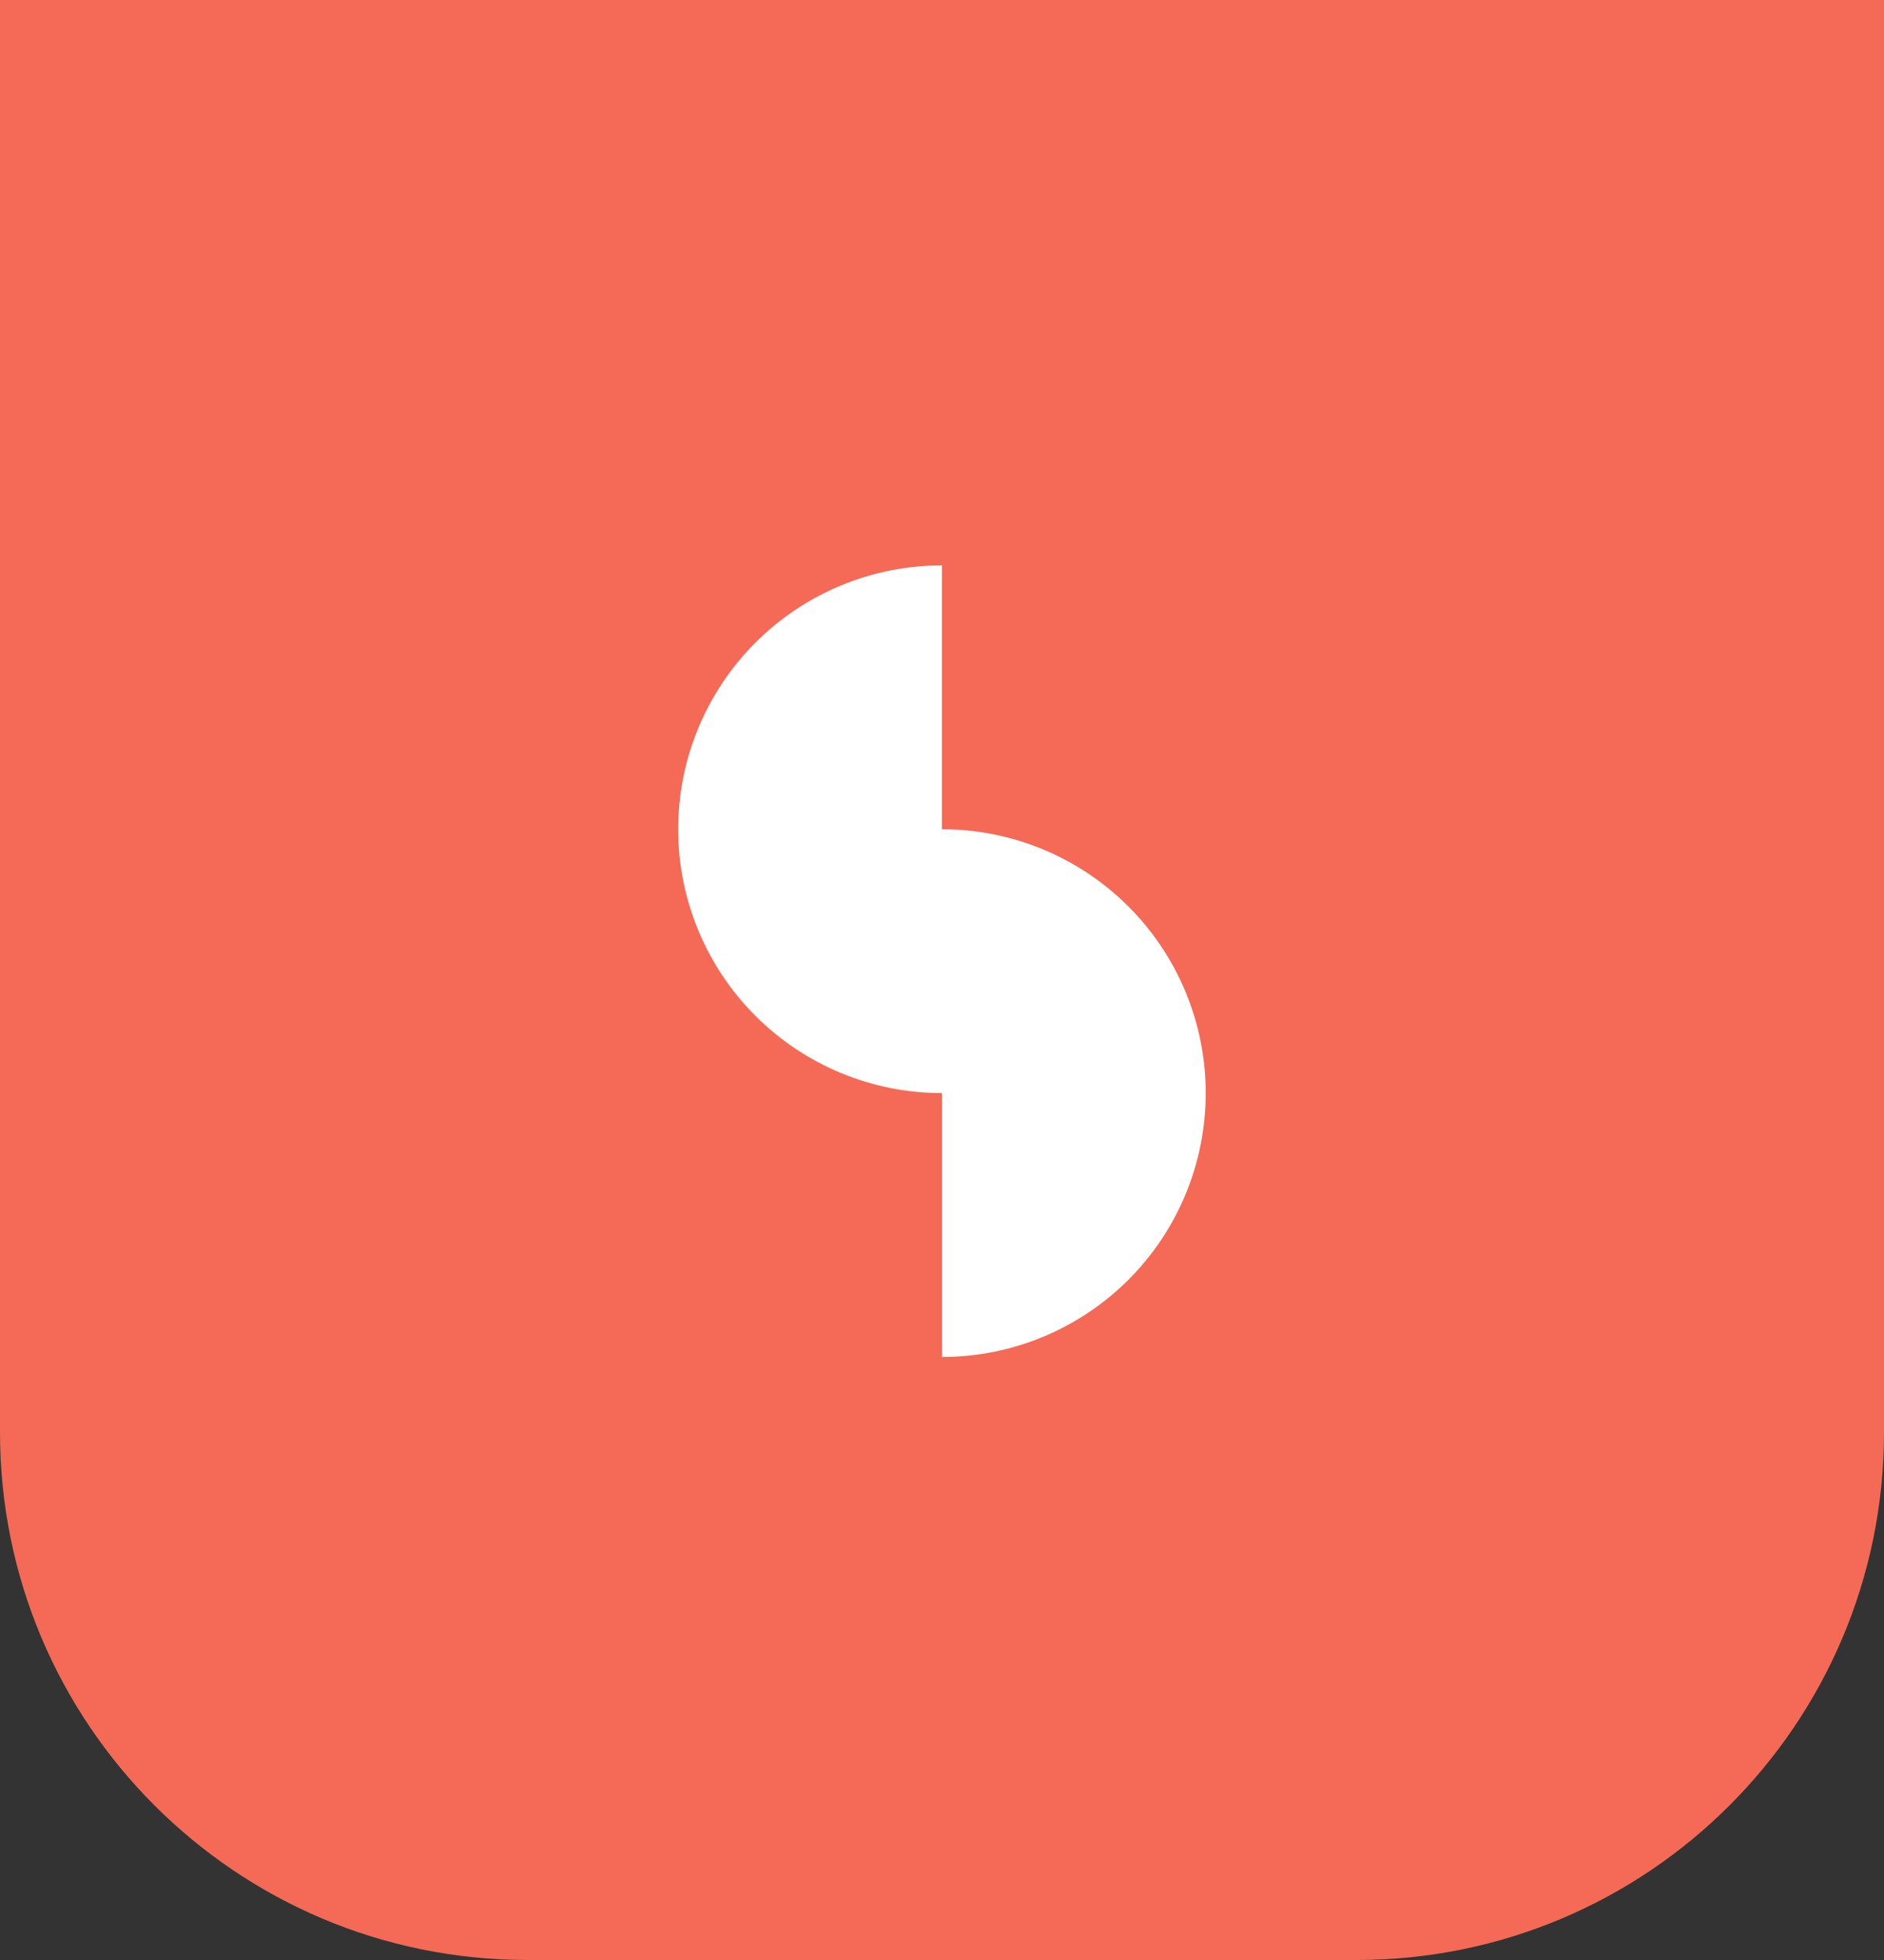
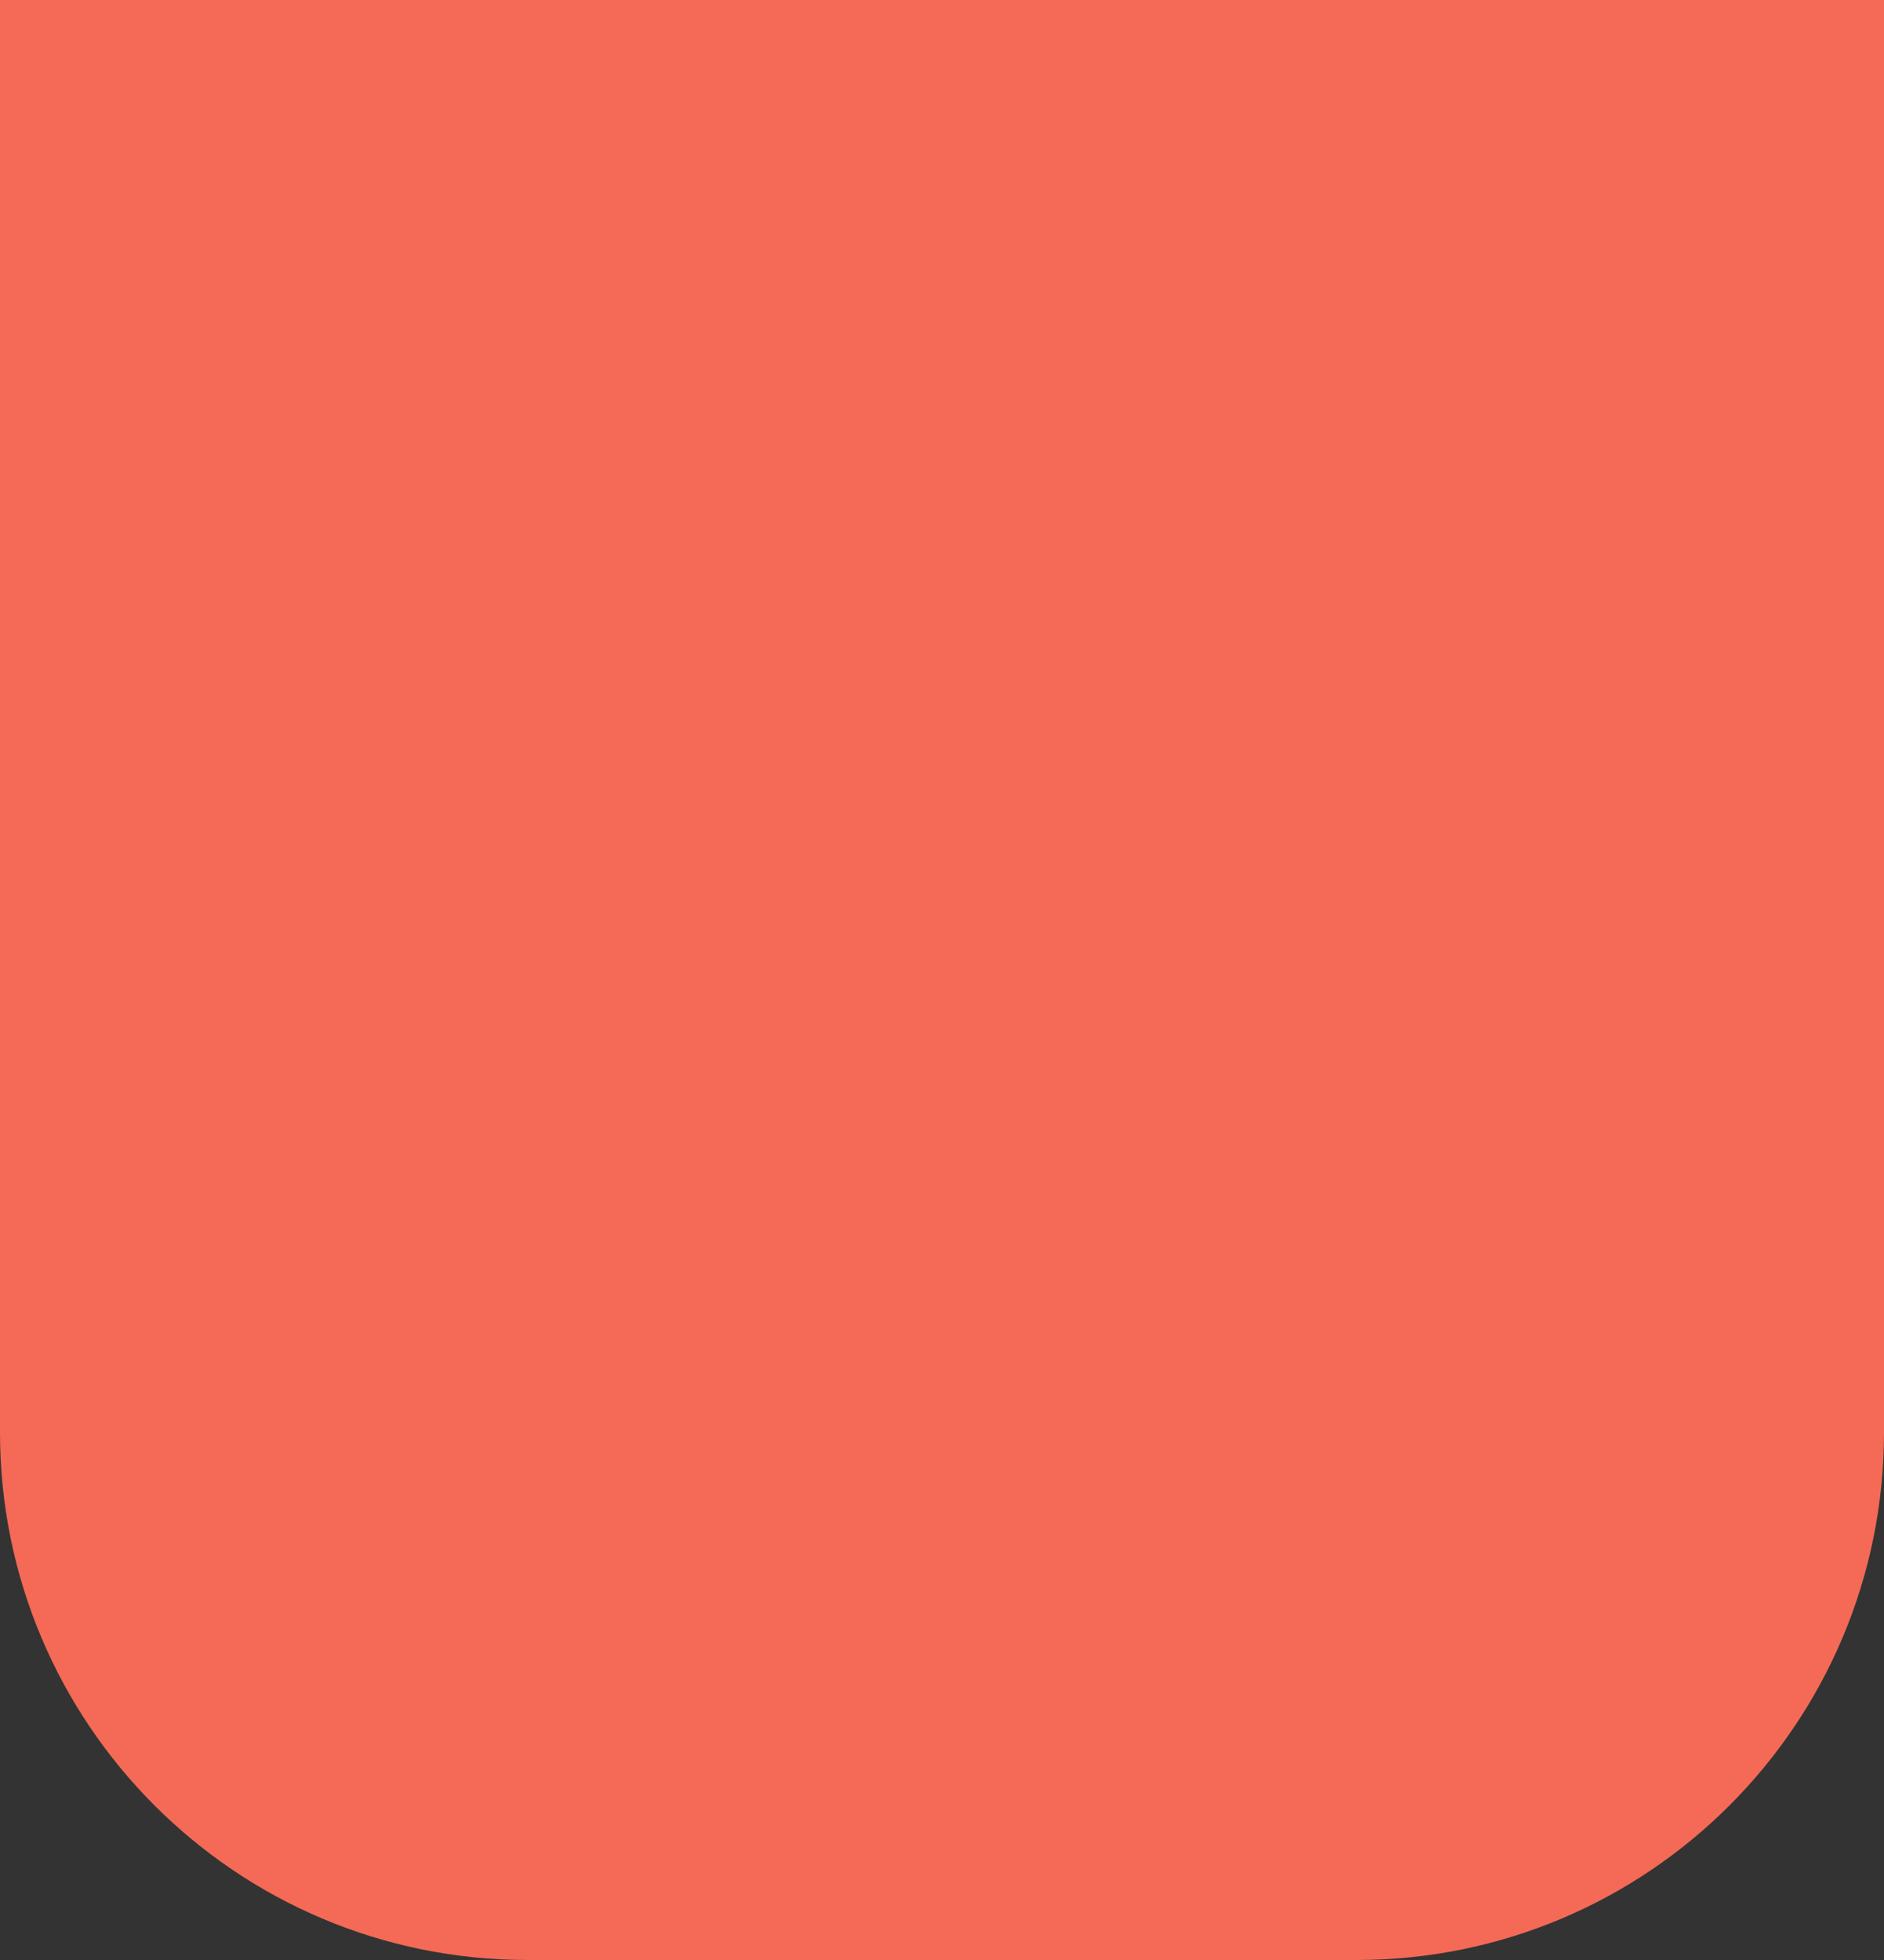
<svg xmlns="http://www.w3.org/2000/svg" width="50" height="52" viewBox="0 0 50 52" fill="none">
  <rect x="0" y="0" width="50" height="52" fill="#333333" stroke="none" />
  <path d="M50 0L50 38C50 45.732 43.732 52 36 52L14 52C6.268 52 -5.92195e-05 45.732 -5.88815e-05 38L-5.72205e-05 -2.18557e-06L50 0Z" fill="#F46A56" />
-   <path d="M24.999 22.001V15C23.142 15 21.361 15.738 20.048 17.05C18.736 18.363 17.998 20.144 17.998 22.001C17.998 23.857 18.736 25.638 20.048 26.951C21.361 28.264 23.142 29.001 24.999 29.001V36.002C26.855 36.002 28.636 35.264 29.949 33.952C31.262 32.639 31.999 30.858 31.999 29.001C31.999 27.145 31.262 25.364 29.949 24.051C28.636 22.738 26.855 22.001 24.999 22.001Z" fill="white" />
</svg>